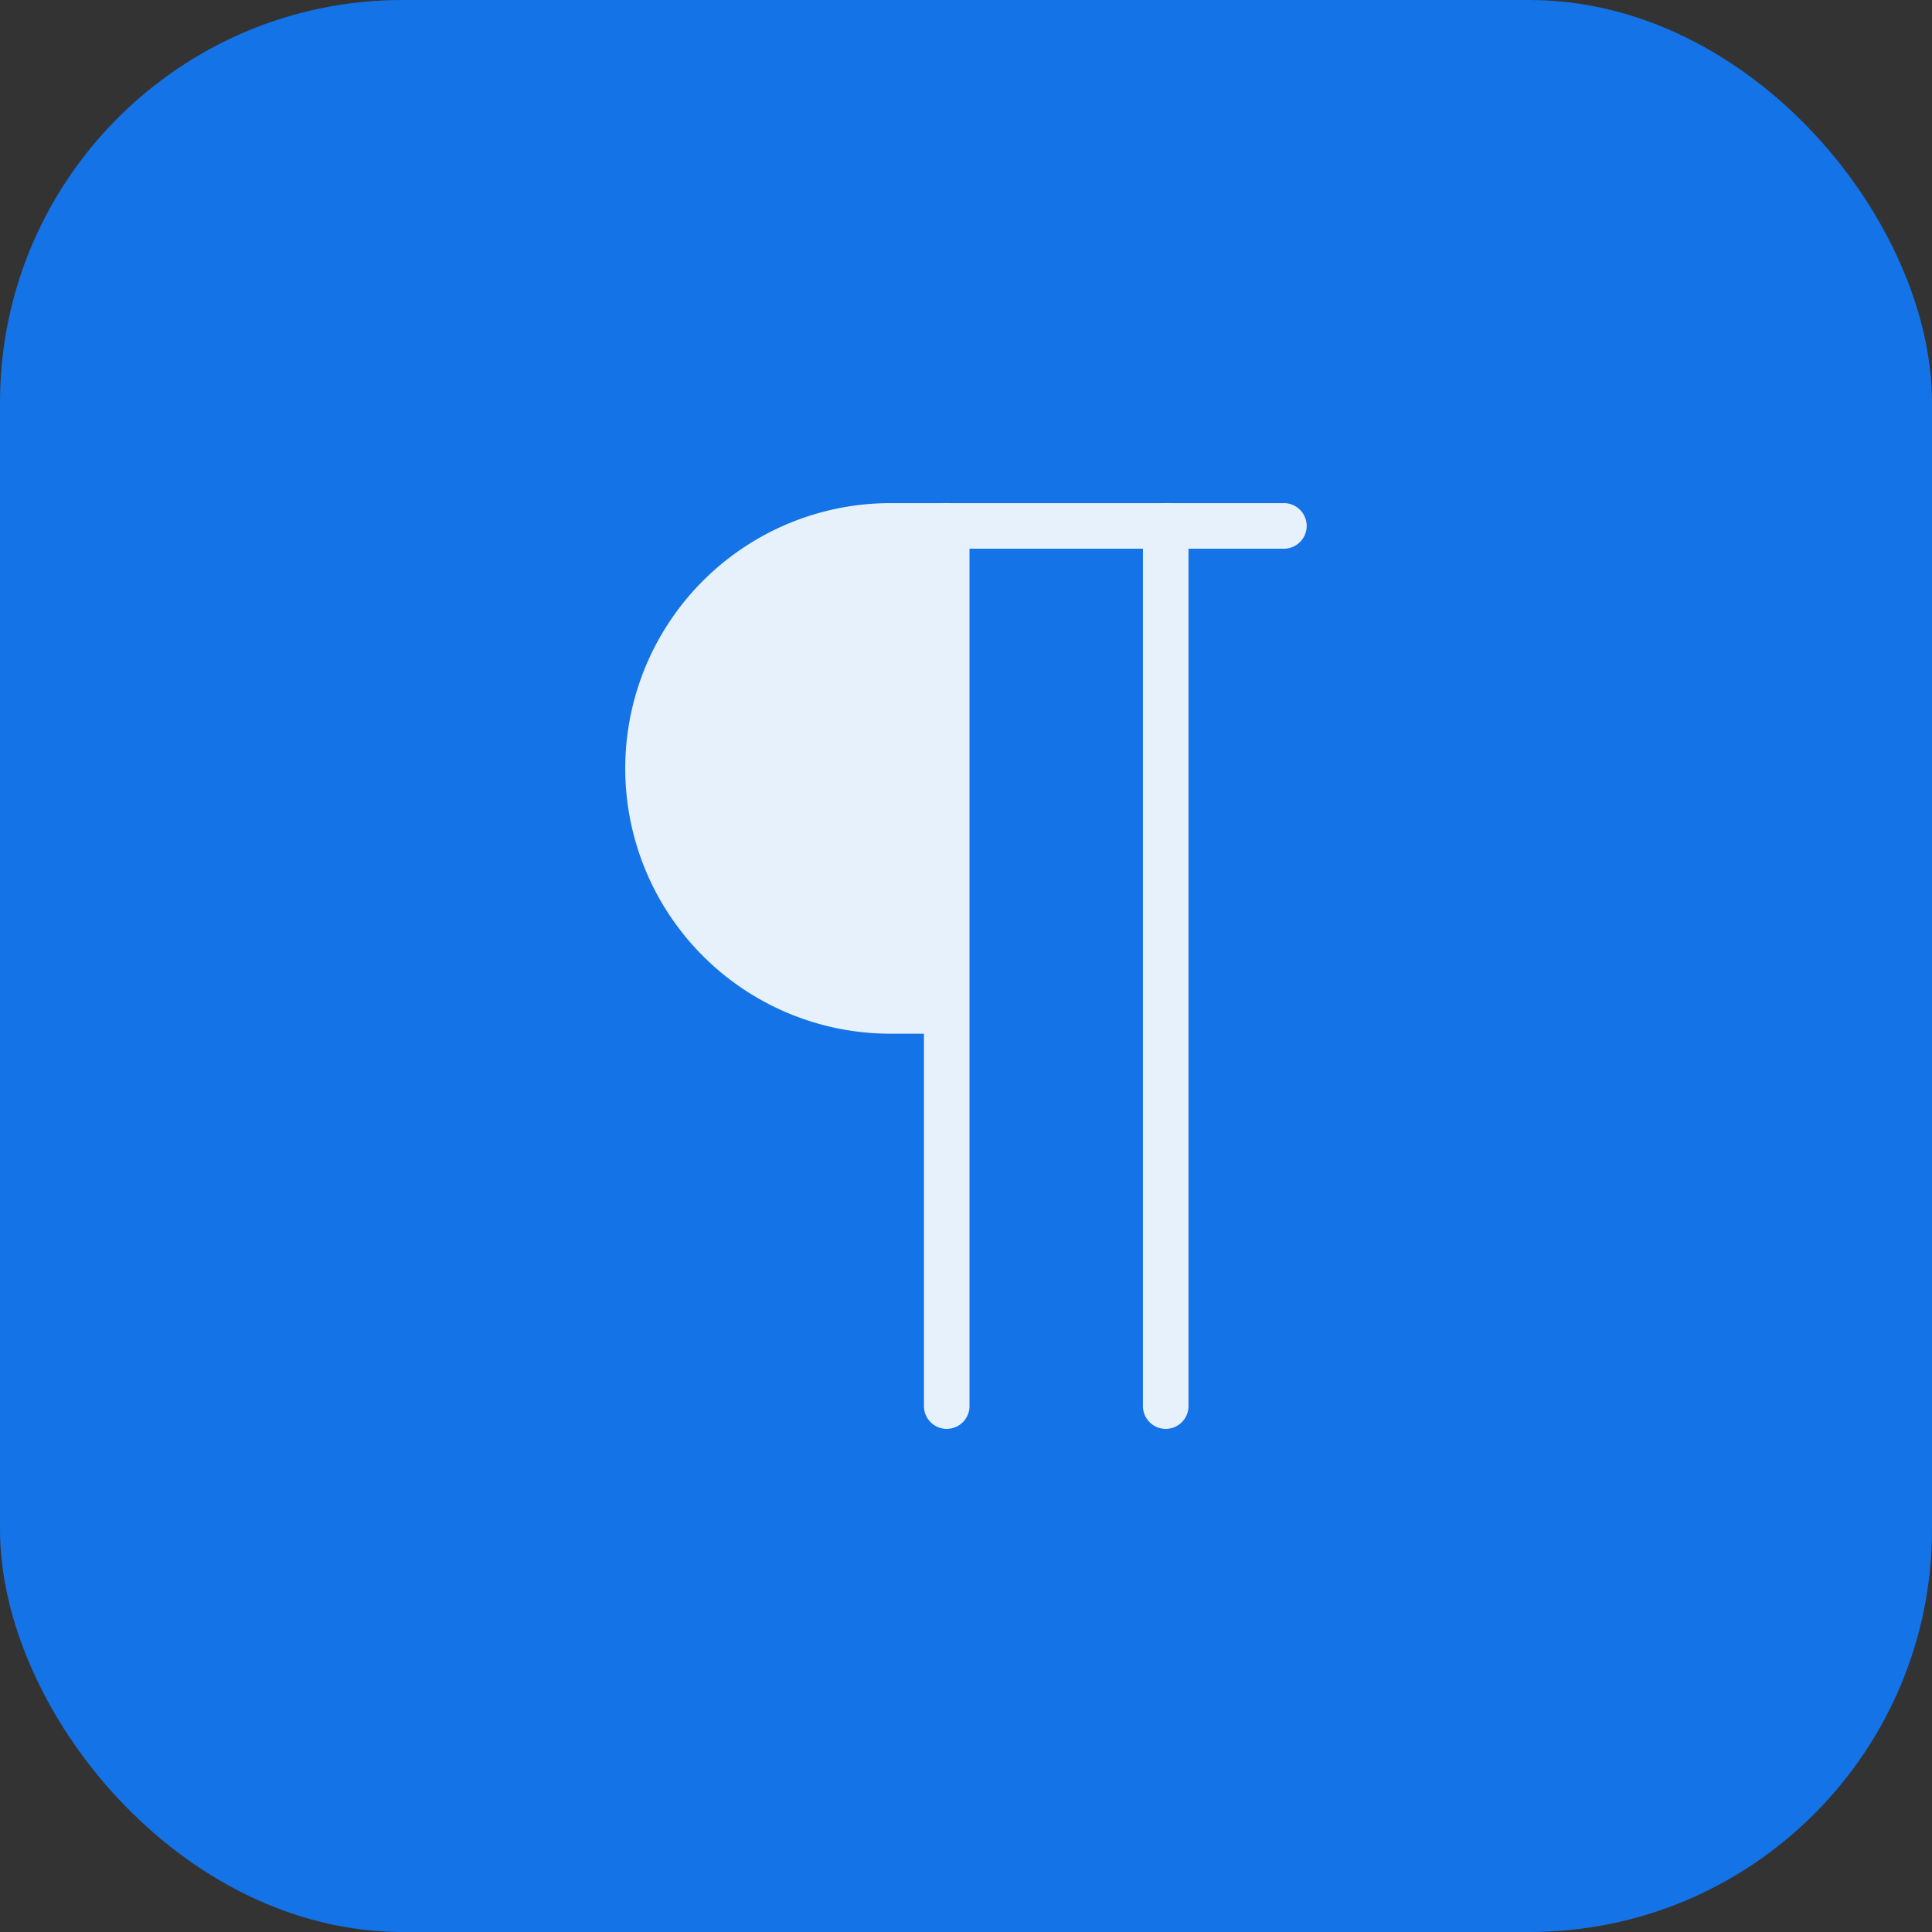
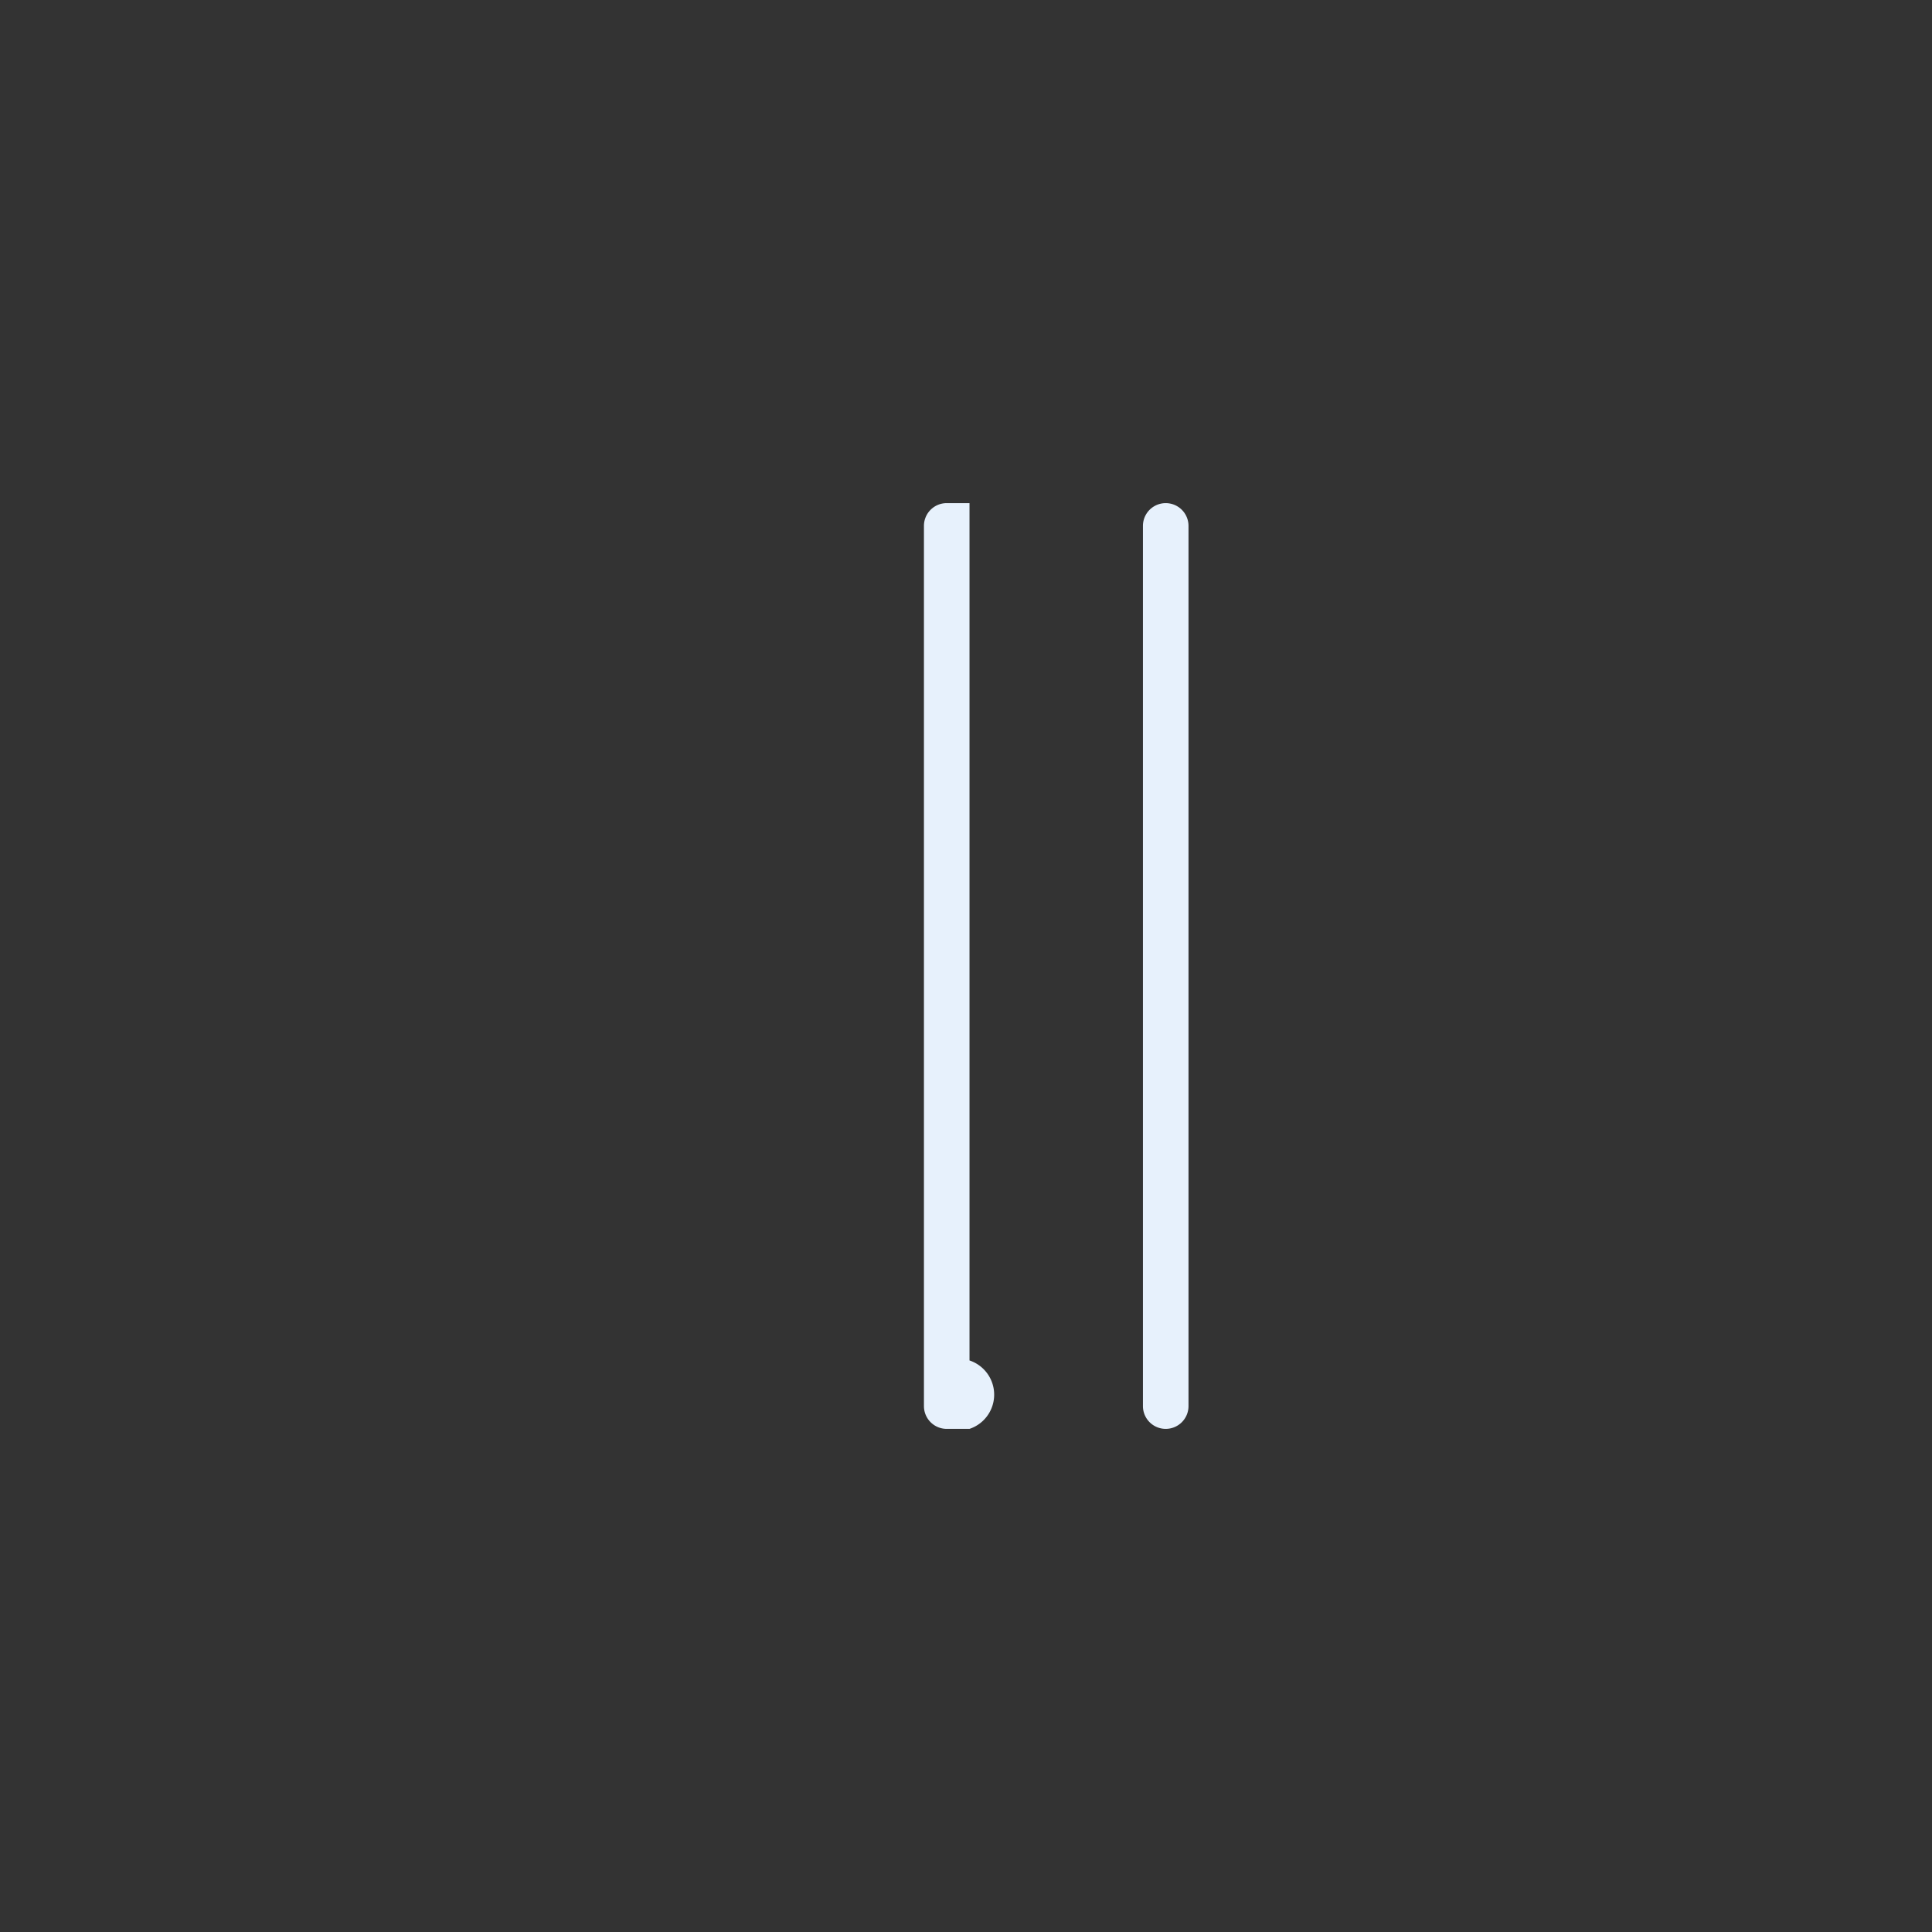
<svg xmlns="http://www.w3.org/2000/svg" width="48" height="48" viewBox="0 0 48 48">
  <rect x="0" y="0" width="48" height="48" fill="#333333" stroke="none" />
  <defs>
    <clipPath id="a">
      <rect width="16.932" height="23" fill="#e7f1fc" />
    </clipPath>
  </defs>
  <g transform="translate(-436 -1026)">
    <g transform="translate(436 1026)">
-       <rect width="48" height="48" rx="10" fill="#1473e6" />
-     </g>
+       </g>
    <g transform="translate(451.534 1038.5)">
      <g transform="translate(0 0)" clip-path="url(#a)">
-         <path d="M7.123,23a.566.566,0,0,1-.566-.566V.566A.565.565,0,0,1,7.123,0H15.5a.566.566,0,1,1,0,1.132H7.689v21.3A.566.566,0,0,1,7.123,23" transform="translate(0.864 0)" fill="#e7f1fc" />
+         <path d="M7.123,23a.566.566,0,0,1-.566-.566V.566A.565.565,0,0,1,7.123,0H15.5H7.689v21.3A.566.566,0,0,1,7.123,23" transform="translate(0.864 0)" fill="#e7f1fc" />
        <path d="M11.93,23a.566.566,0,0,1-.566-.566V.566a.566.566,0,1,1,1.132,0V22.434A.566.566,0,0,1,11.93,23" transform="translate(1.498 0)" fill="#e7f1fc" />
-         <path d="M6.591,13.182H8.079V0H6.591a6.591,6.591,0,0,0,0,13.182" transform="translate(0 0)" fill="#e7f1fc" />
      </g>
    </g>
  </g>
</svg>